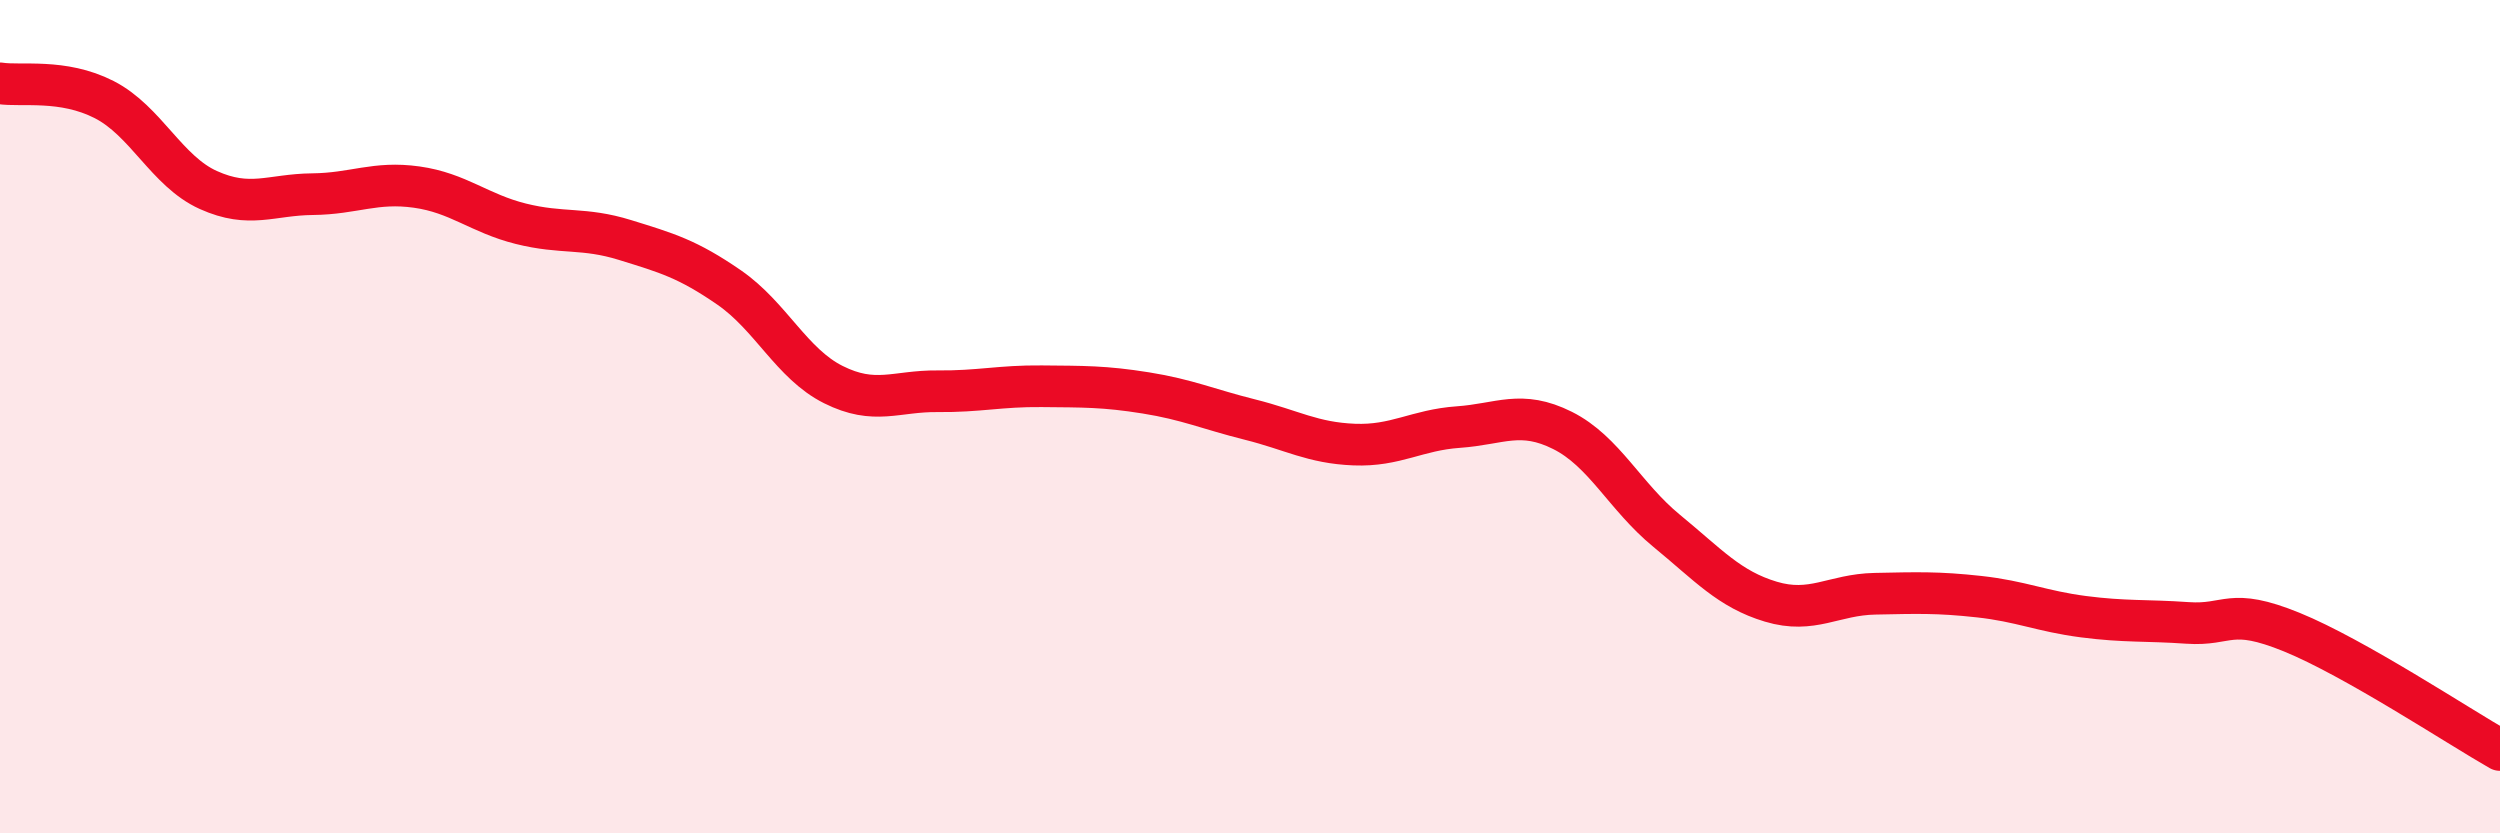
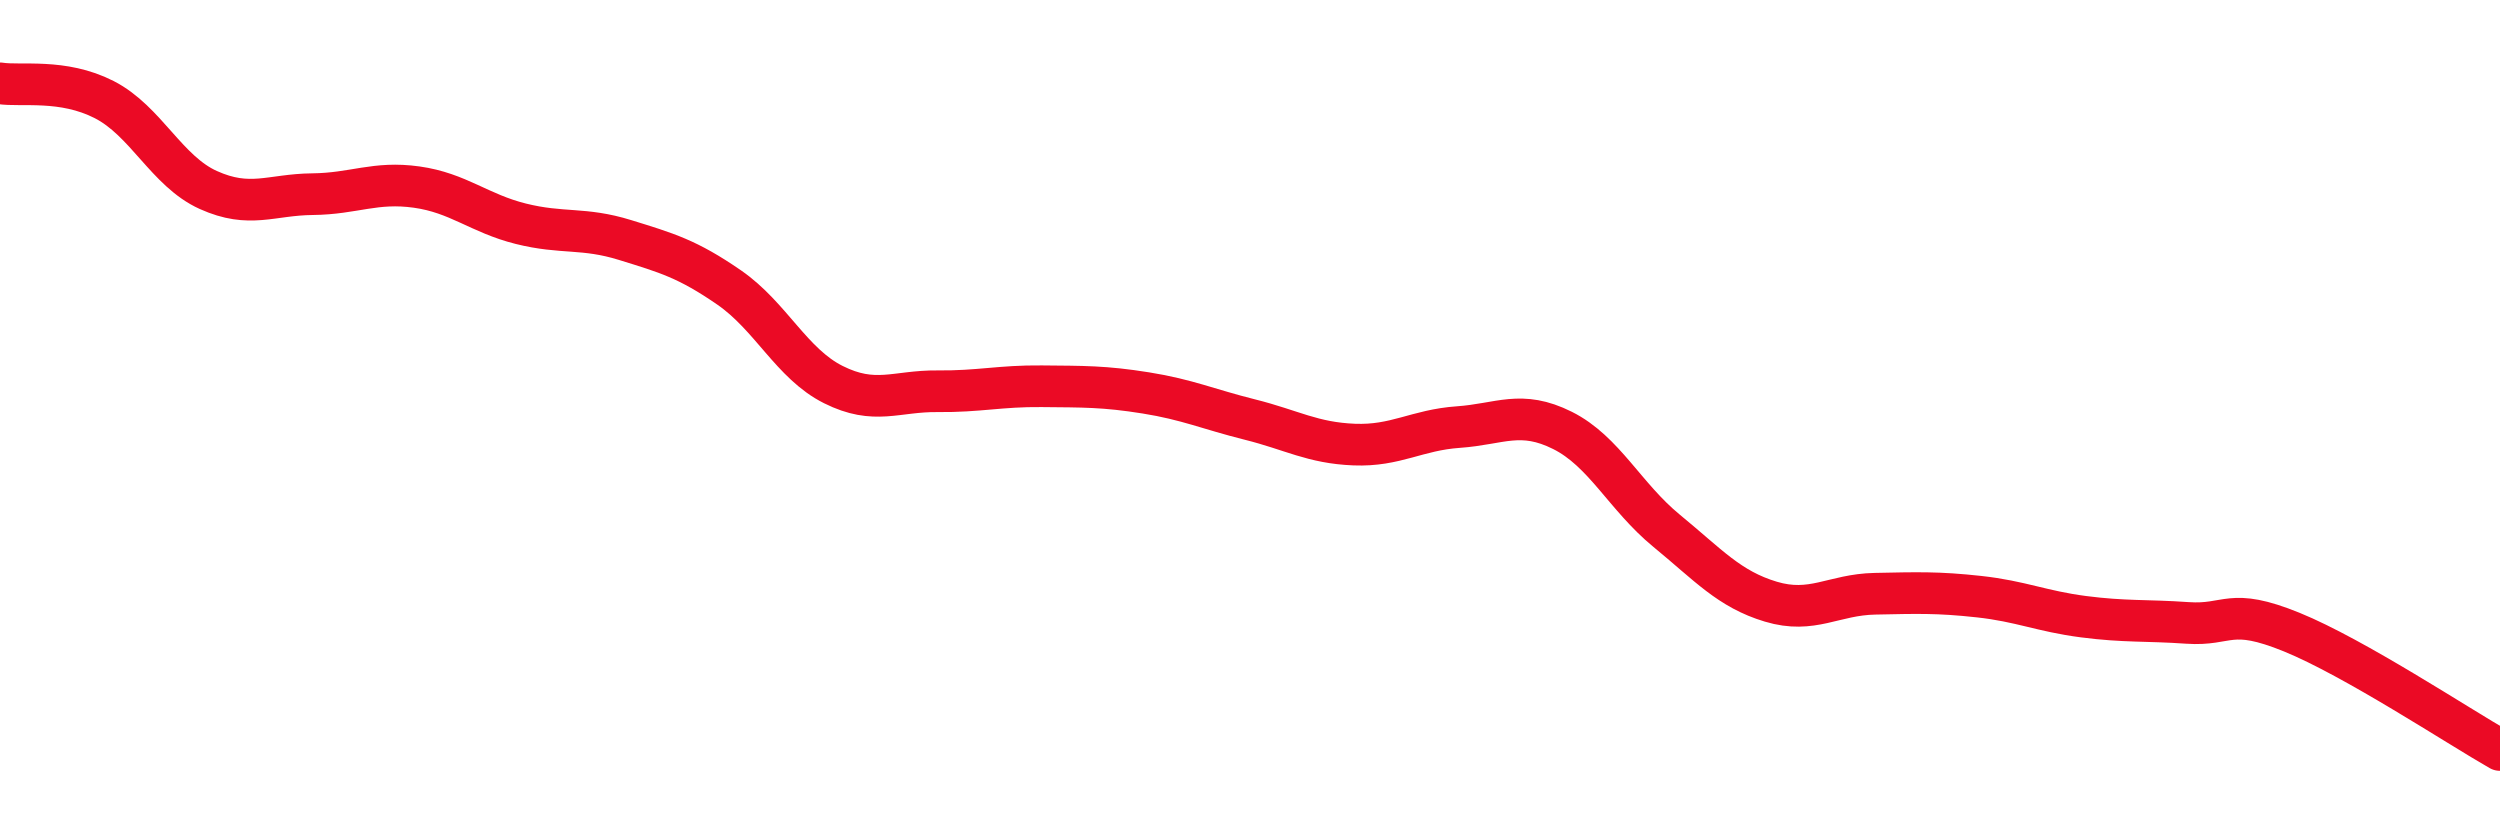
<svg xmlns="http://www.w3.org/2000/svg" width="60" height="20" viewBox="0 0 60 20">
-   <path d="M 0,2 C 0.5,2.08 1.5,1.88 2.5,2.39 C 3.5,2.9 4,4.11 5,4.56 C 6,5.01 6.5,4.67 7.5,4.66 C 8.5,4.65 9,4.35 10,4.49 C 11,4.63 11.5,5.12 12.5,5.37 C 13.5,5.62 14,5.45 15,5.76 C 16,6.07 16.5,6.21 17.5,6.9 C 18.5,7.59 19,8.73 20,9.23 C 21,9.73 21.5,9.38 22.5,9.39 C 23.5,9.4 24,9.26 25,9.27 C 26,9.28 26.5,9.27 27.5,9.43 C 28.5,9.59 29,9.82 30,10.07 C 31,10.32 31.5,10.63 32.5,10.67 C 33.5,10.71 34,10.32 35,10.25 C 36,10.18 36.5,9.83 37.5,10.33 C 38.5,10.83 39,11.92 40,12.74 C 41,13.56 41.5,14.14 42.5,14.44 C 43.5,14.74 44,14.27 45,14.25 C 46,14.23 46.5,14.21 47.5,14.32 C 48.5,14.43 49,14.67 50,14.8 C 51,14.93 51.5,14.88 52.5,14.95 C 53.5,15.02 53.5,14.56 55,15.17 C 56.5,15.78 59,17.43 60,18L60 20L0 20Z" fill="#EB0A25" opacity="0.1" stroke-linecap="round" stroke-linejoin="round" />
  <path d="M 0,2 C 0.5,2.08 1.5,1.88 2.5,2.39 C 3.5,2.9 4,4.11 5,4.56 C 6,5.01 6.5,4.67 7.5,4.66 C 8.5,4.65 9,4.35 10,4.49 C 11,4.63 11.5,5.12 12.5,5.37 C 13.5,5.62 14,5.45 15,5.76 C 16,6.07 16.5,6.21 17.5,6.9 C 18.5,7.59 19,8.73 20,9.23 C 21,9.73 21.5,9.38 22.5,9.39 C 23.5,9.4 24,9.26 25,9.27 C 26,9.28 26.5,9.27 27.5,9.43 C 28.5,9.59 29,9.82 30,10.07 C 31,10.32 31.5,10.63 32.5,10.67 C 33.5,10.71 34,10.32 35,10.25 C 36,10.18 36.5,9.83 37.5,10.33 C 38.5,10.83 39,11.92 40,12.74 C 41,13.56 41.5,14.14 42.5,14.44 C 43.5,14.74 44,14.27 45,14.25 C 46,14.23 46.5,14.21 47.5,14.32 C 48.5,14.43 49,14.67 50,14.8 C 51,14.93 51.5,14.88 52.5,14.95 C 53.5,15.02 53.5,14.56 55,15.17 C 56.5,15.78 59,17.43 60,18" stroke="#EB0A25" stroke-width="1" fill="none" stroke-linecap="round" stroke-linejoin="round" />
</svg>